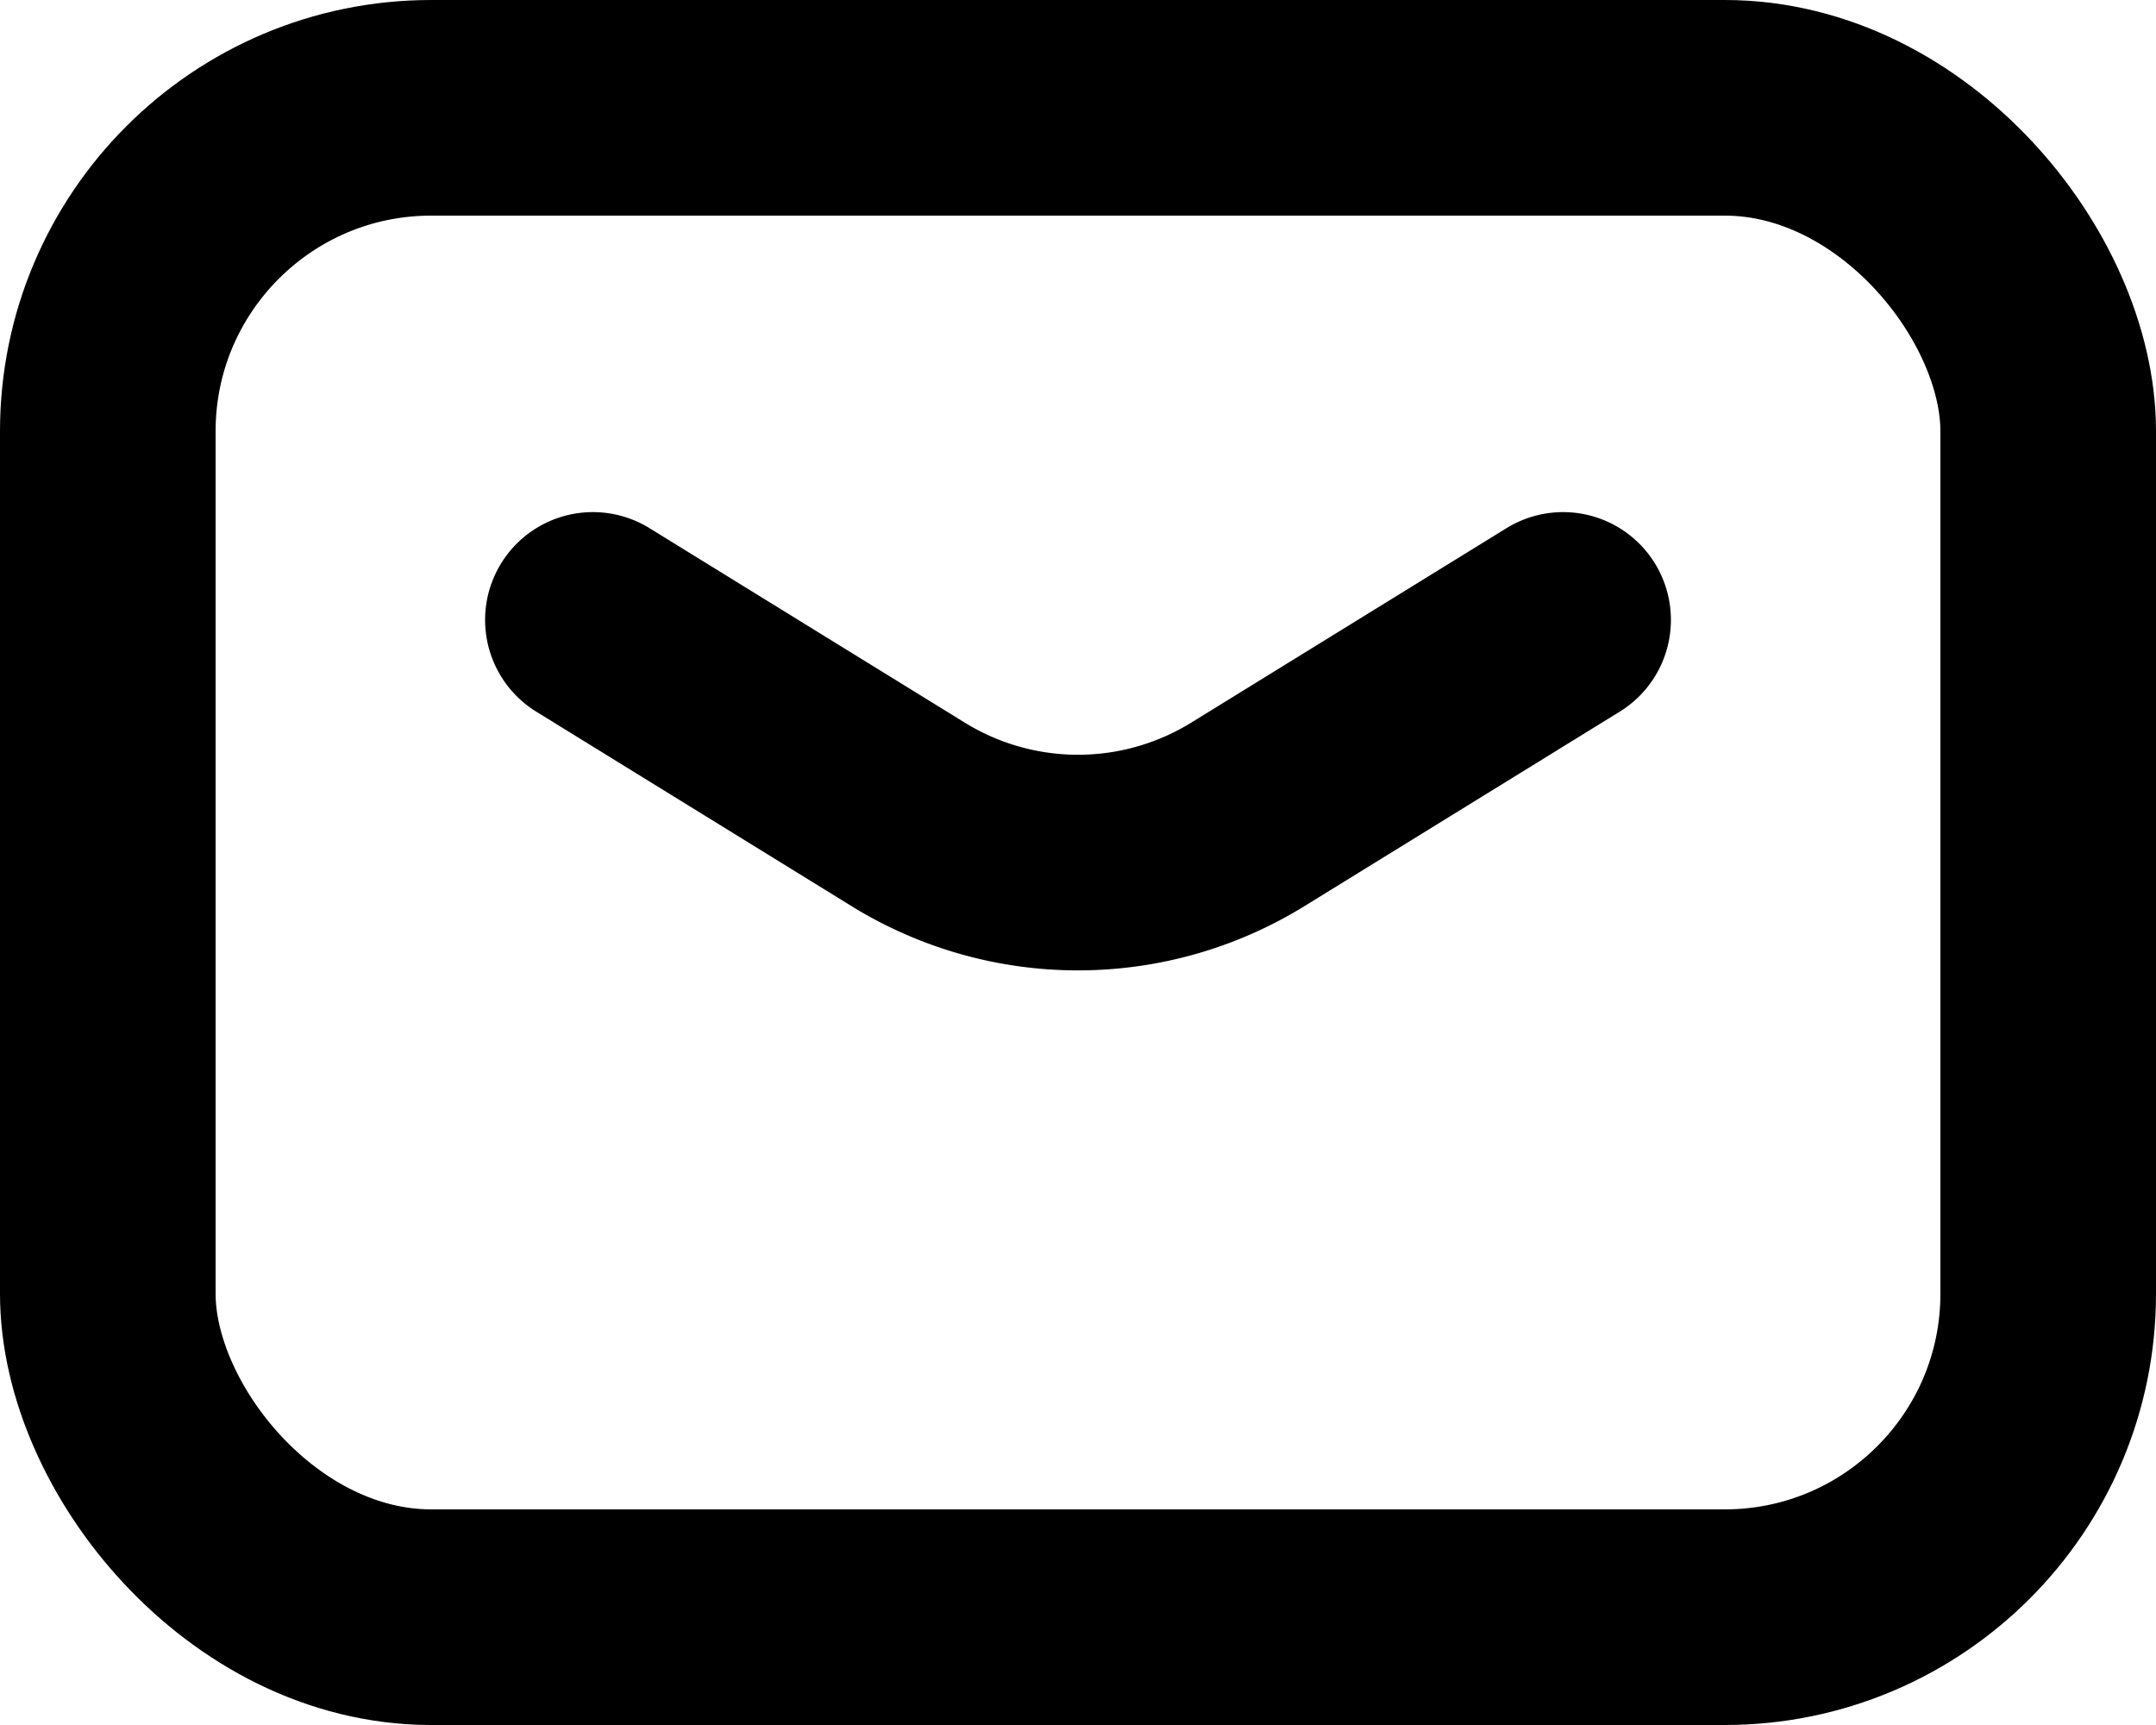
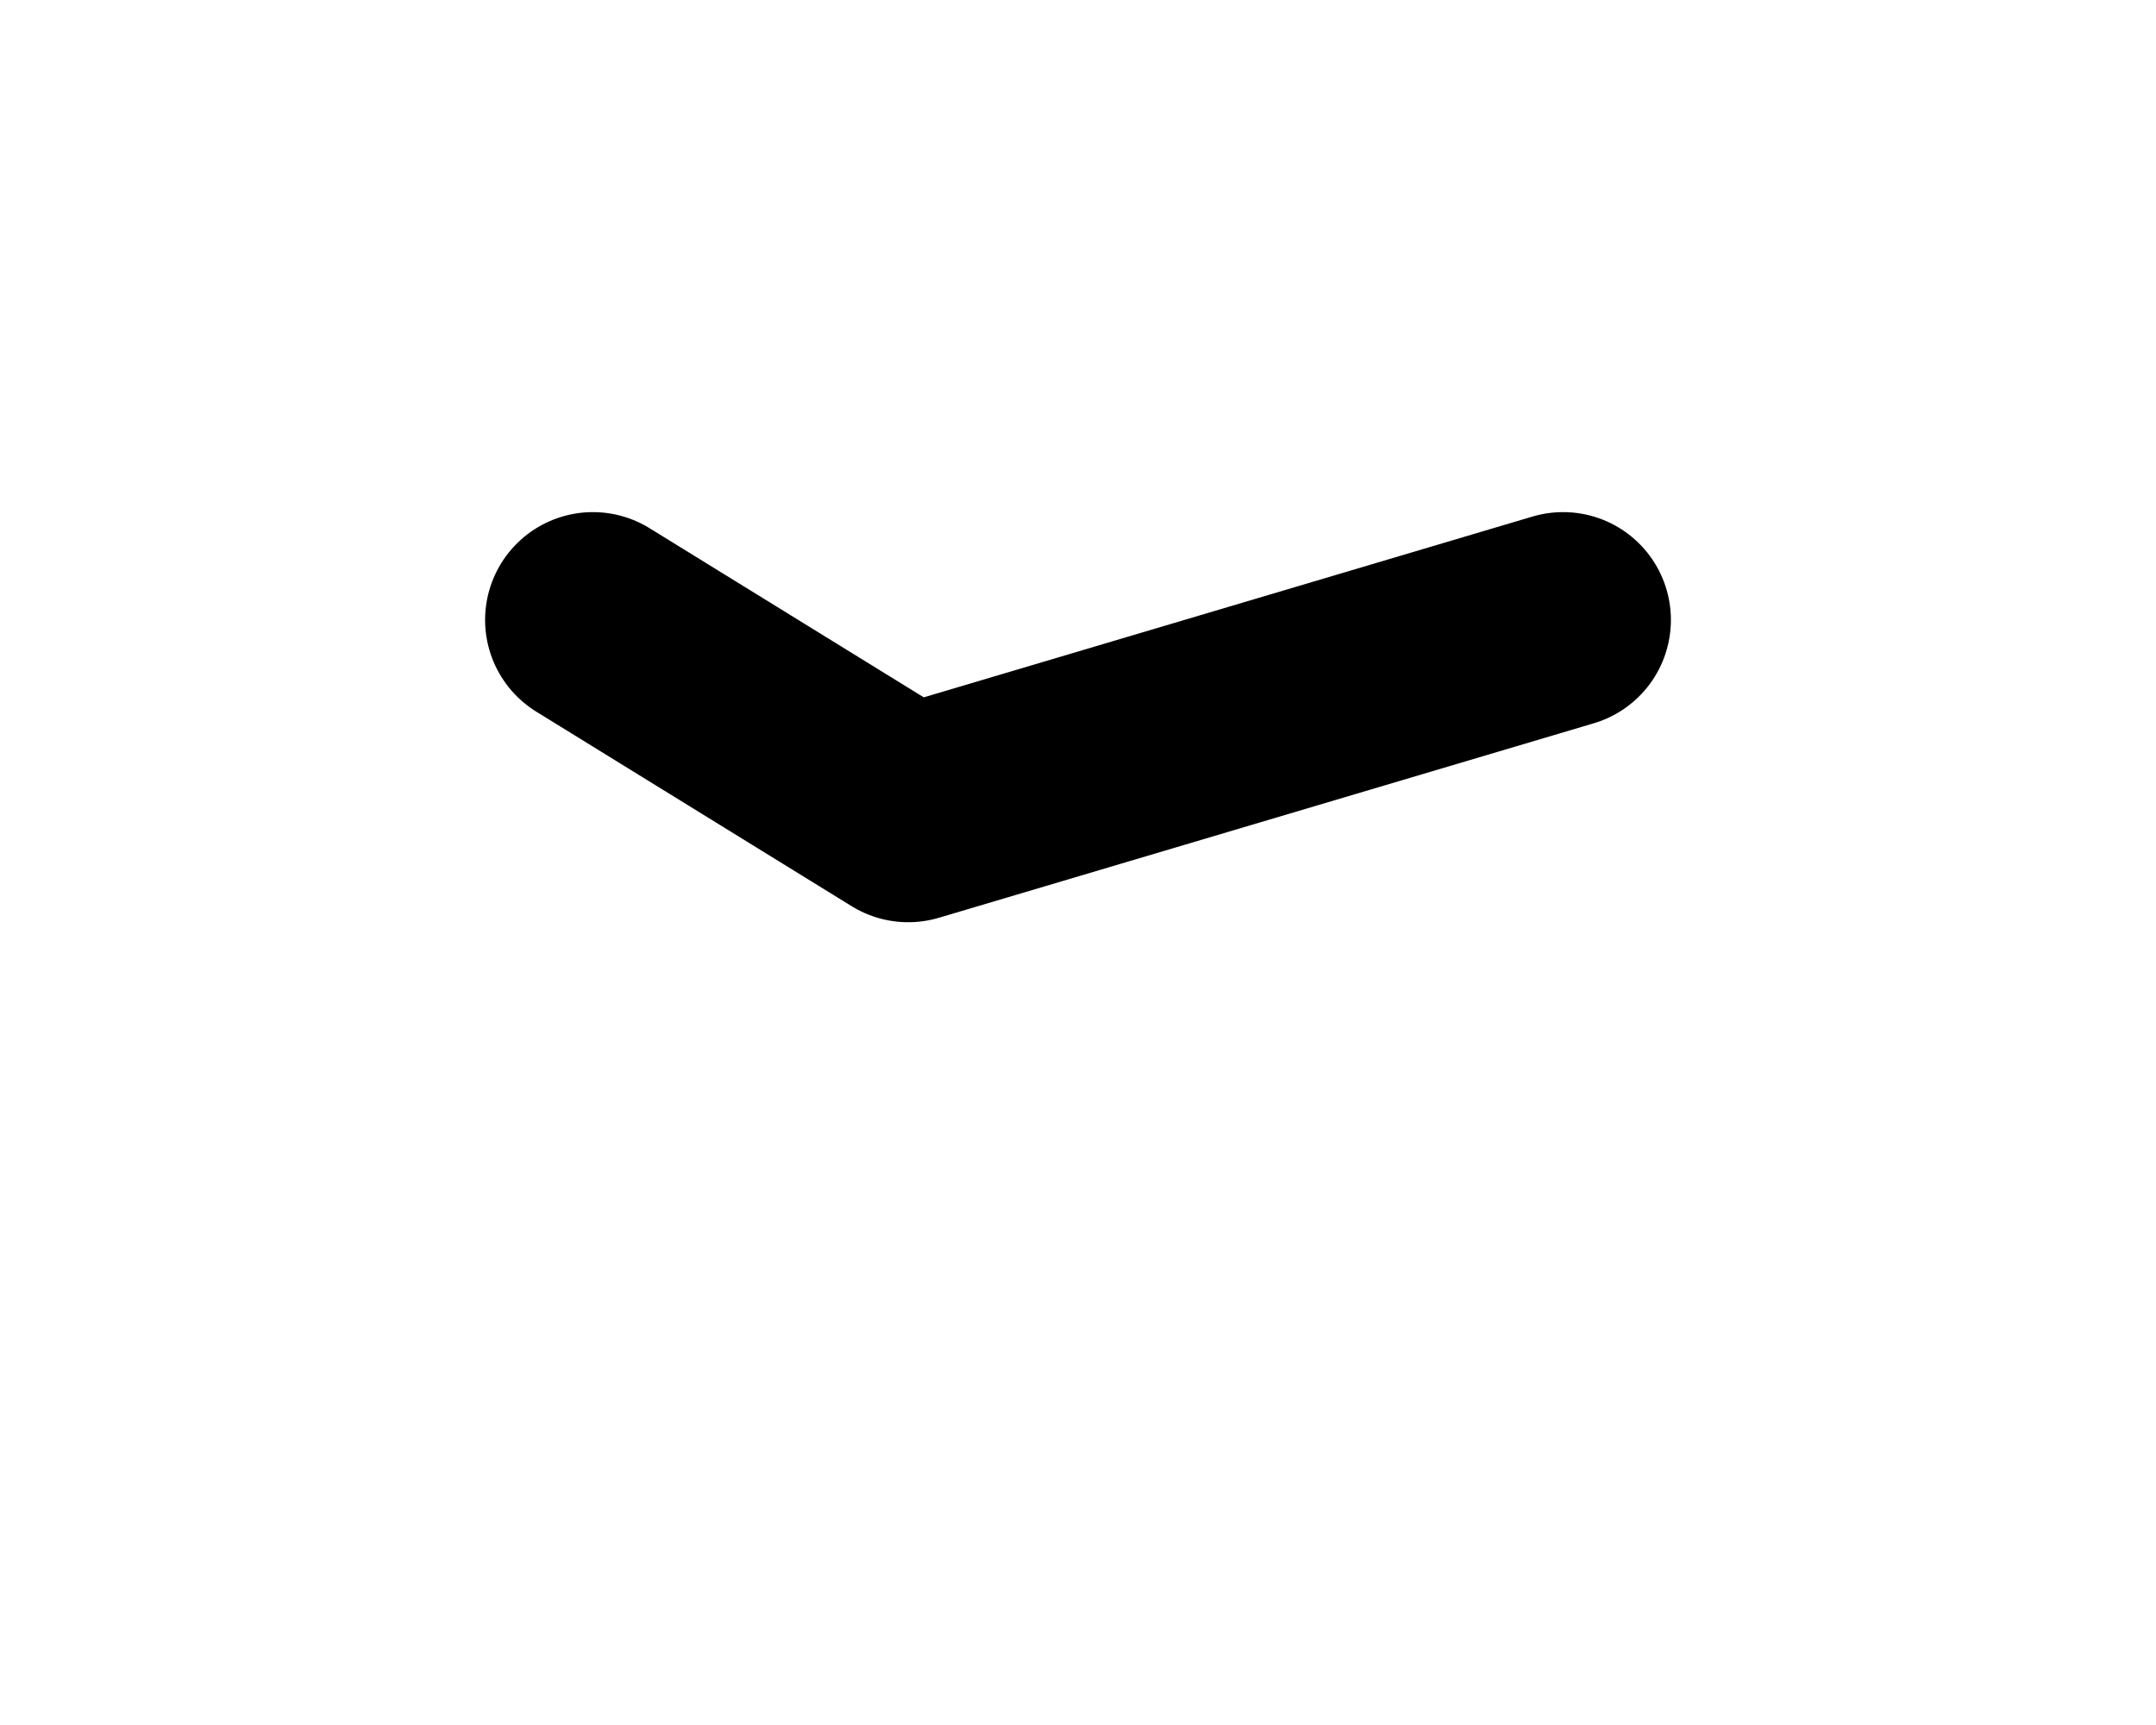
<svg xmlns="http://www.w3.org/2000/svg" width="20" height="16" viewBox="0 0 20 16" fill="none">
-   <path d="M5.5 5.75l2.925 1.804a3 3 0 0 0 3.15 0L14.5 5.75" stroke="#000" stroke-width="2" stroke-linecap="round" stroke-linejoin="round" />
-   <rect x="1" y="1" width="18" height="14" rx="3" stroke="#000" stroke-width="2" stroke-linecap="round" stroke-linejoin="round" />
+   <path d="M5.5 5.75l2.925 1.804L14.5 5.75" stroke="#000" stroke-width="2" stroke-linecap="round" stroke-linejoin="round" />
</svg>